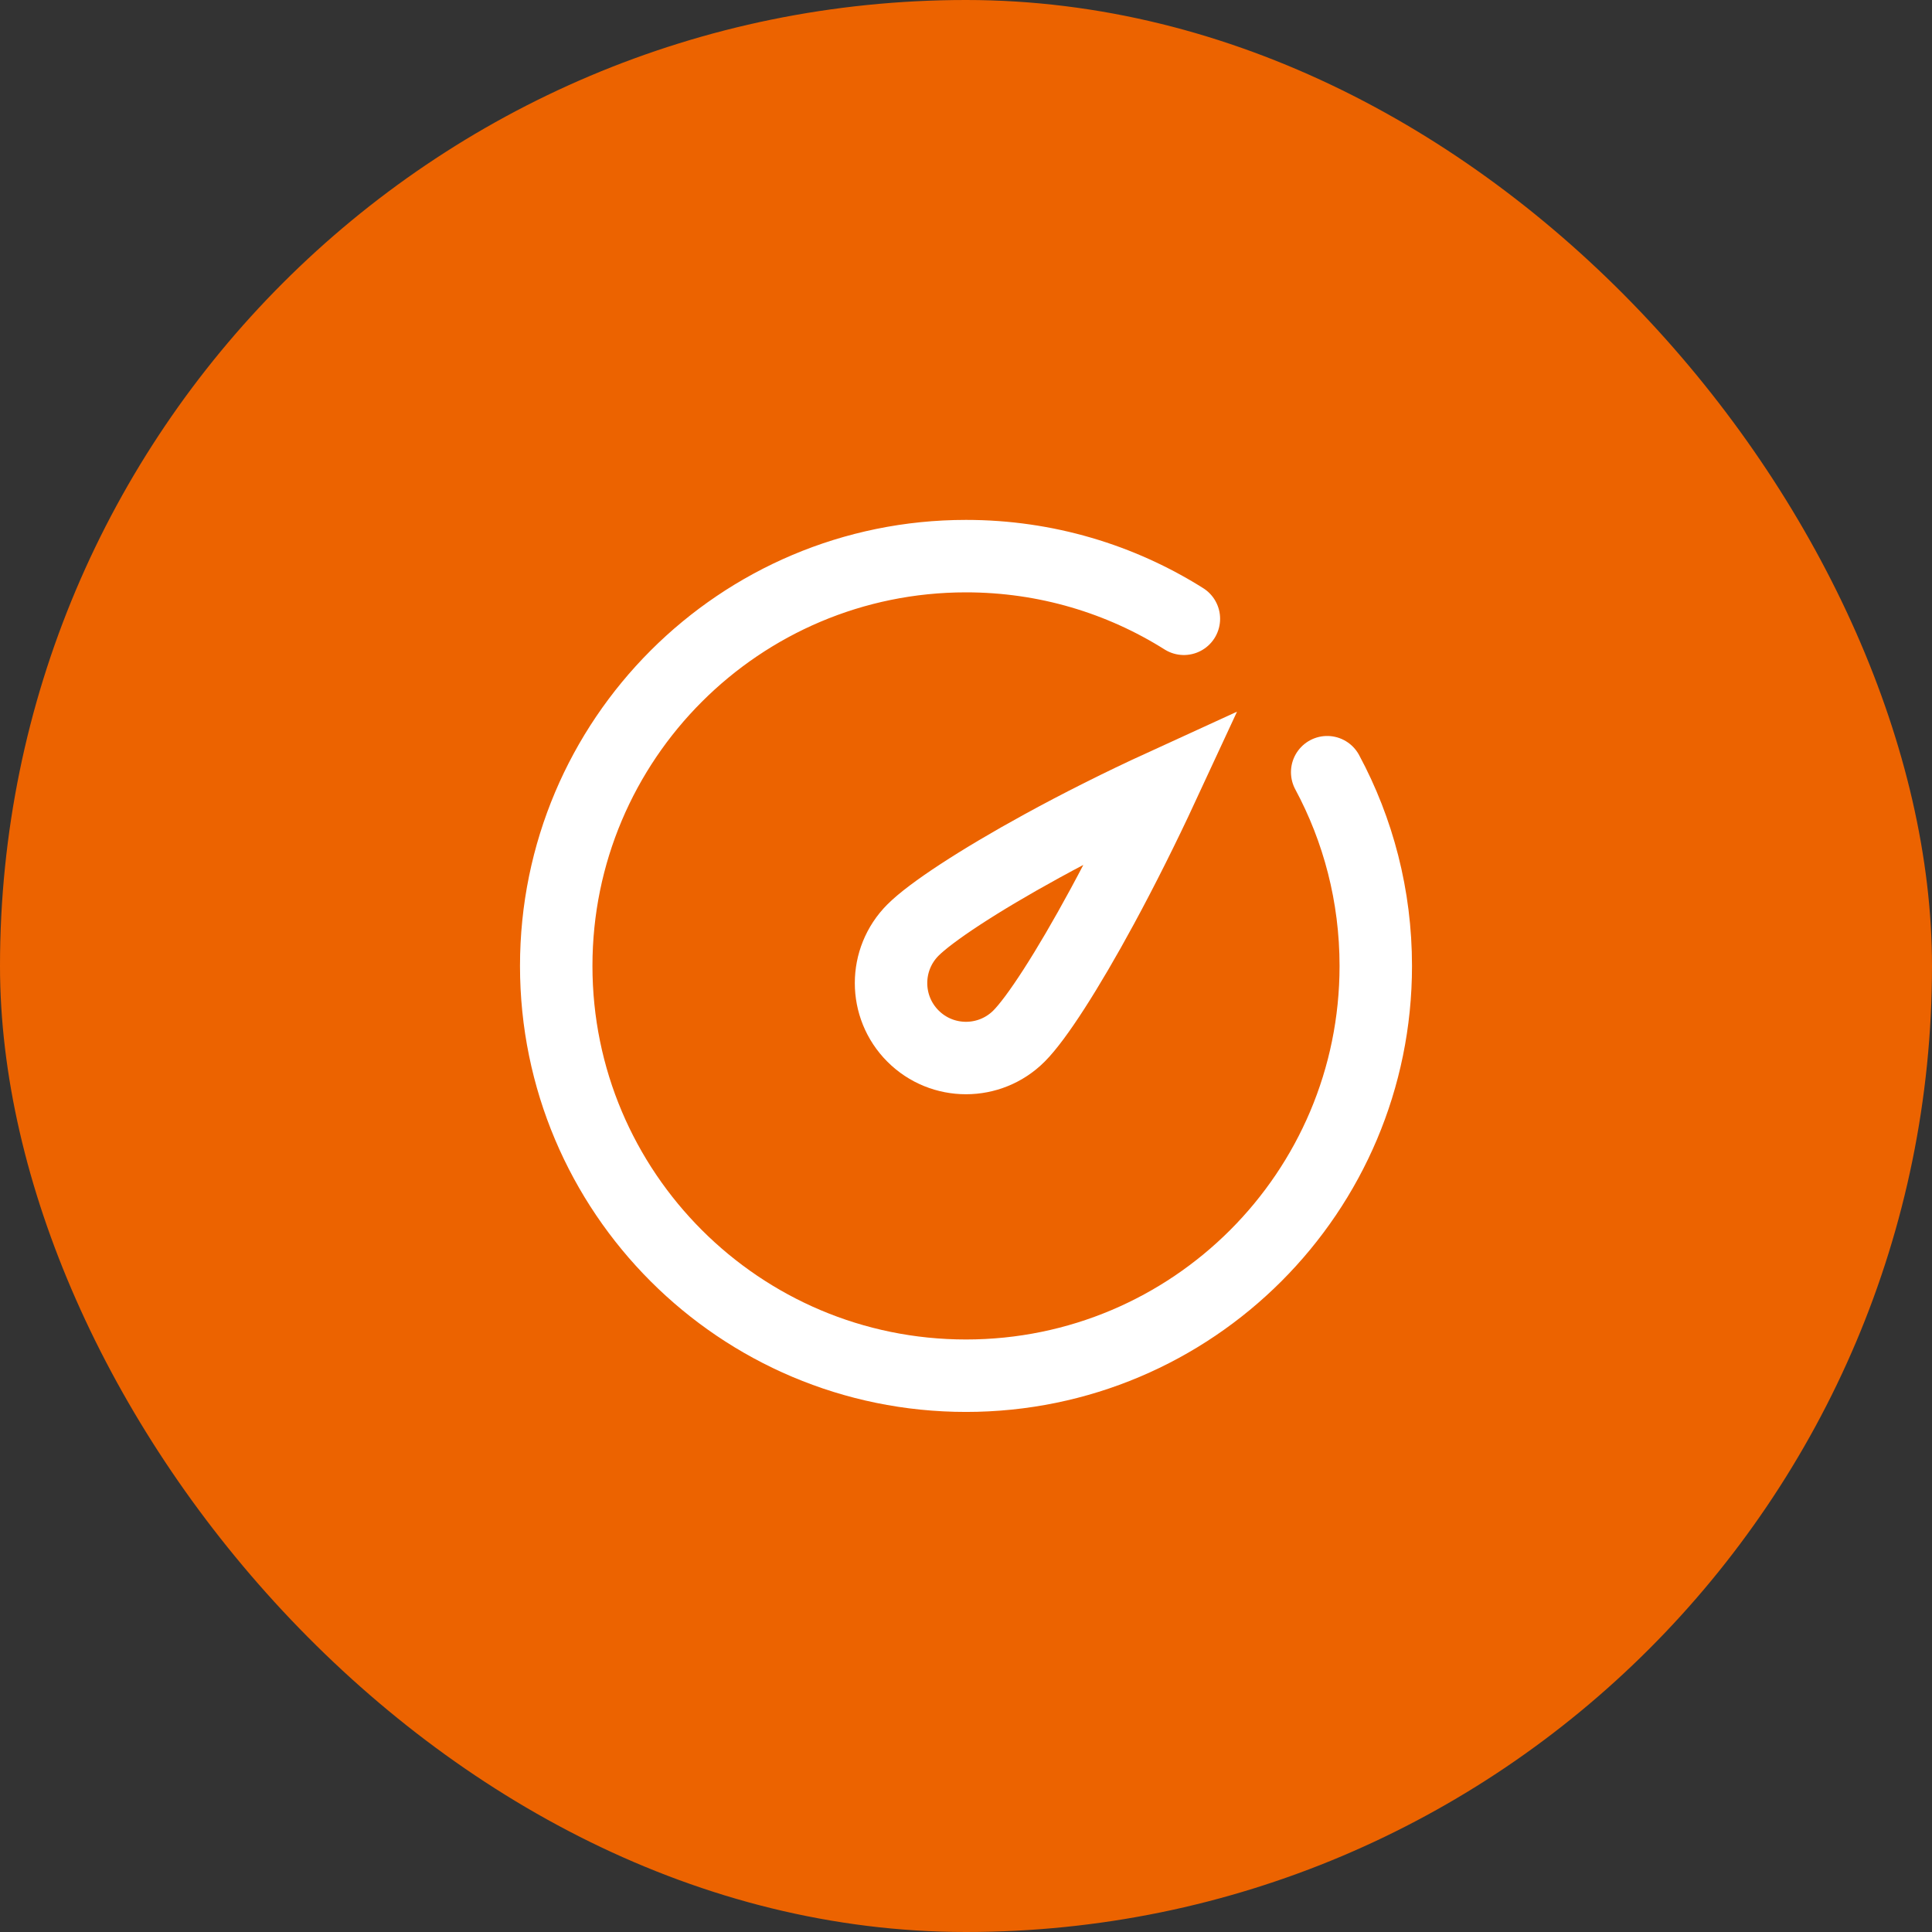
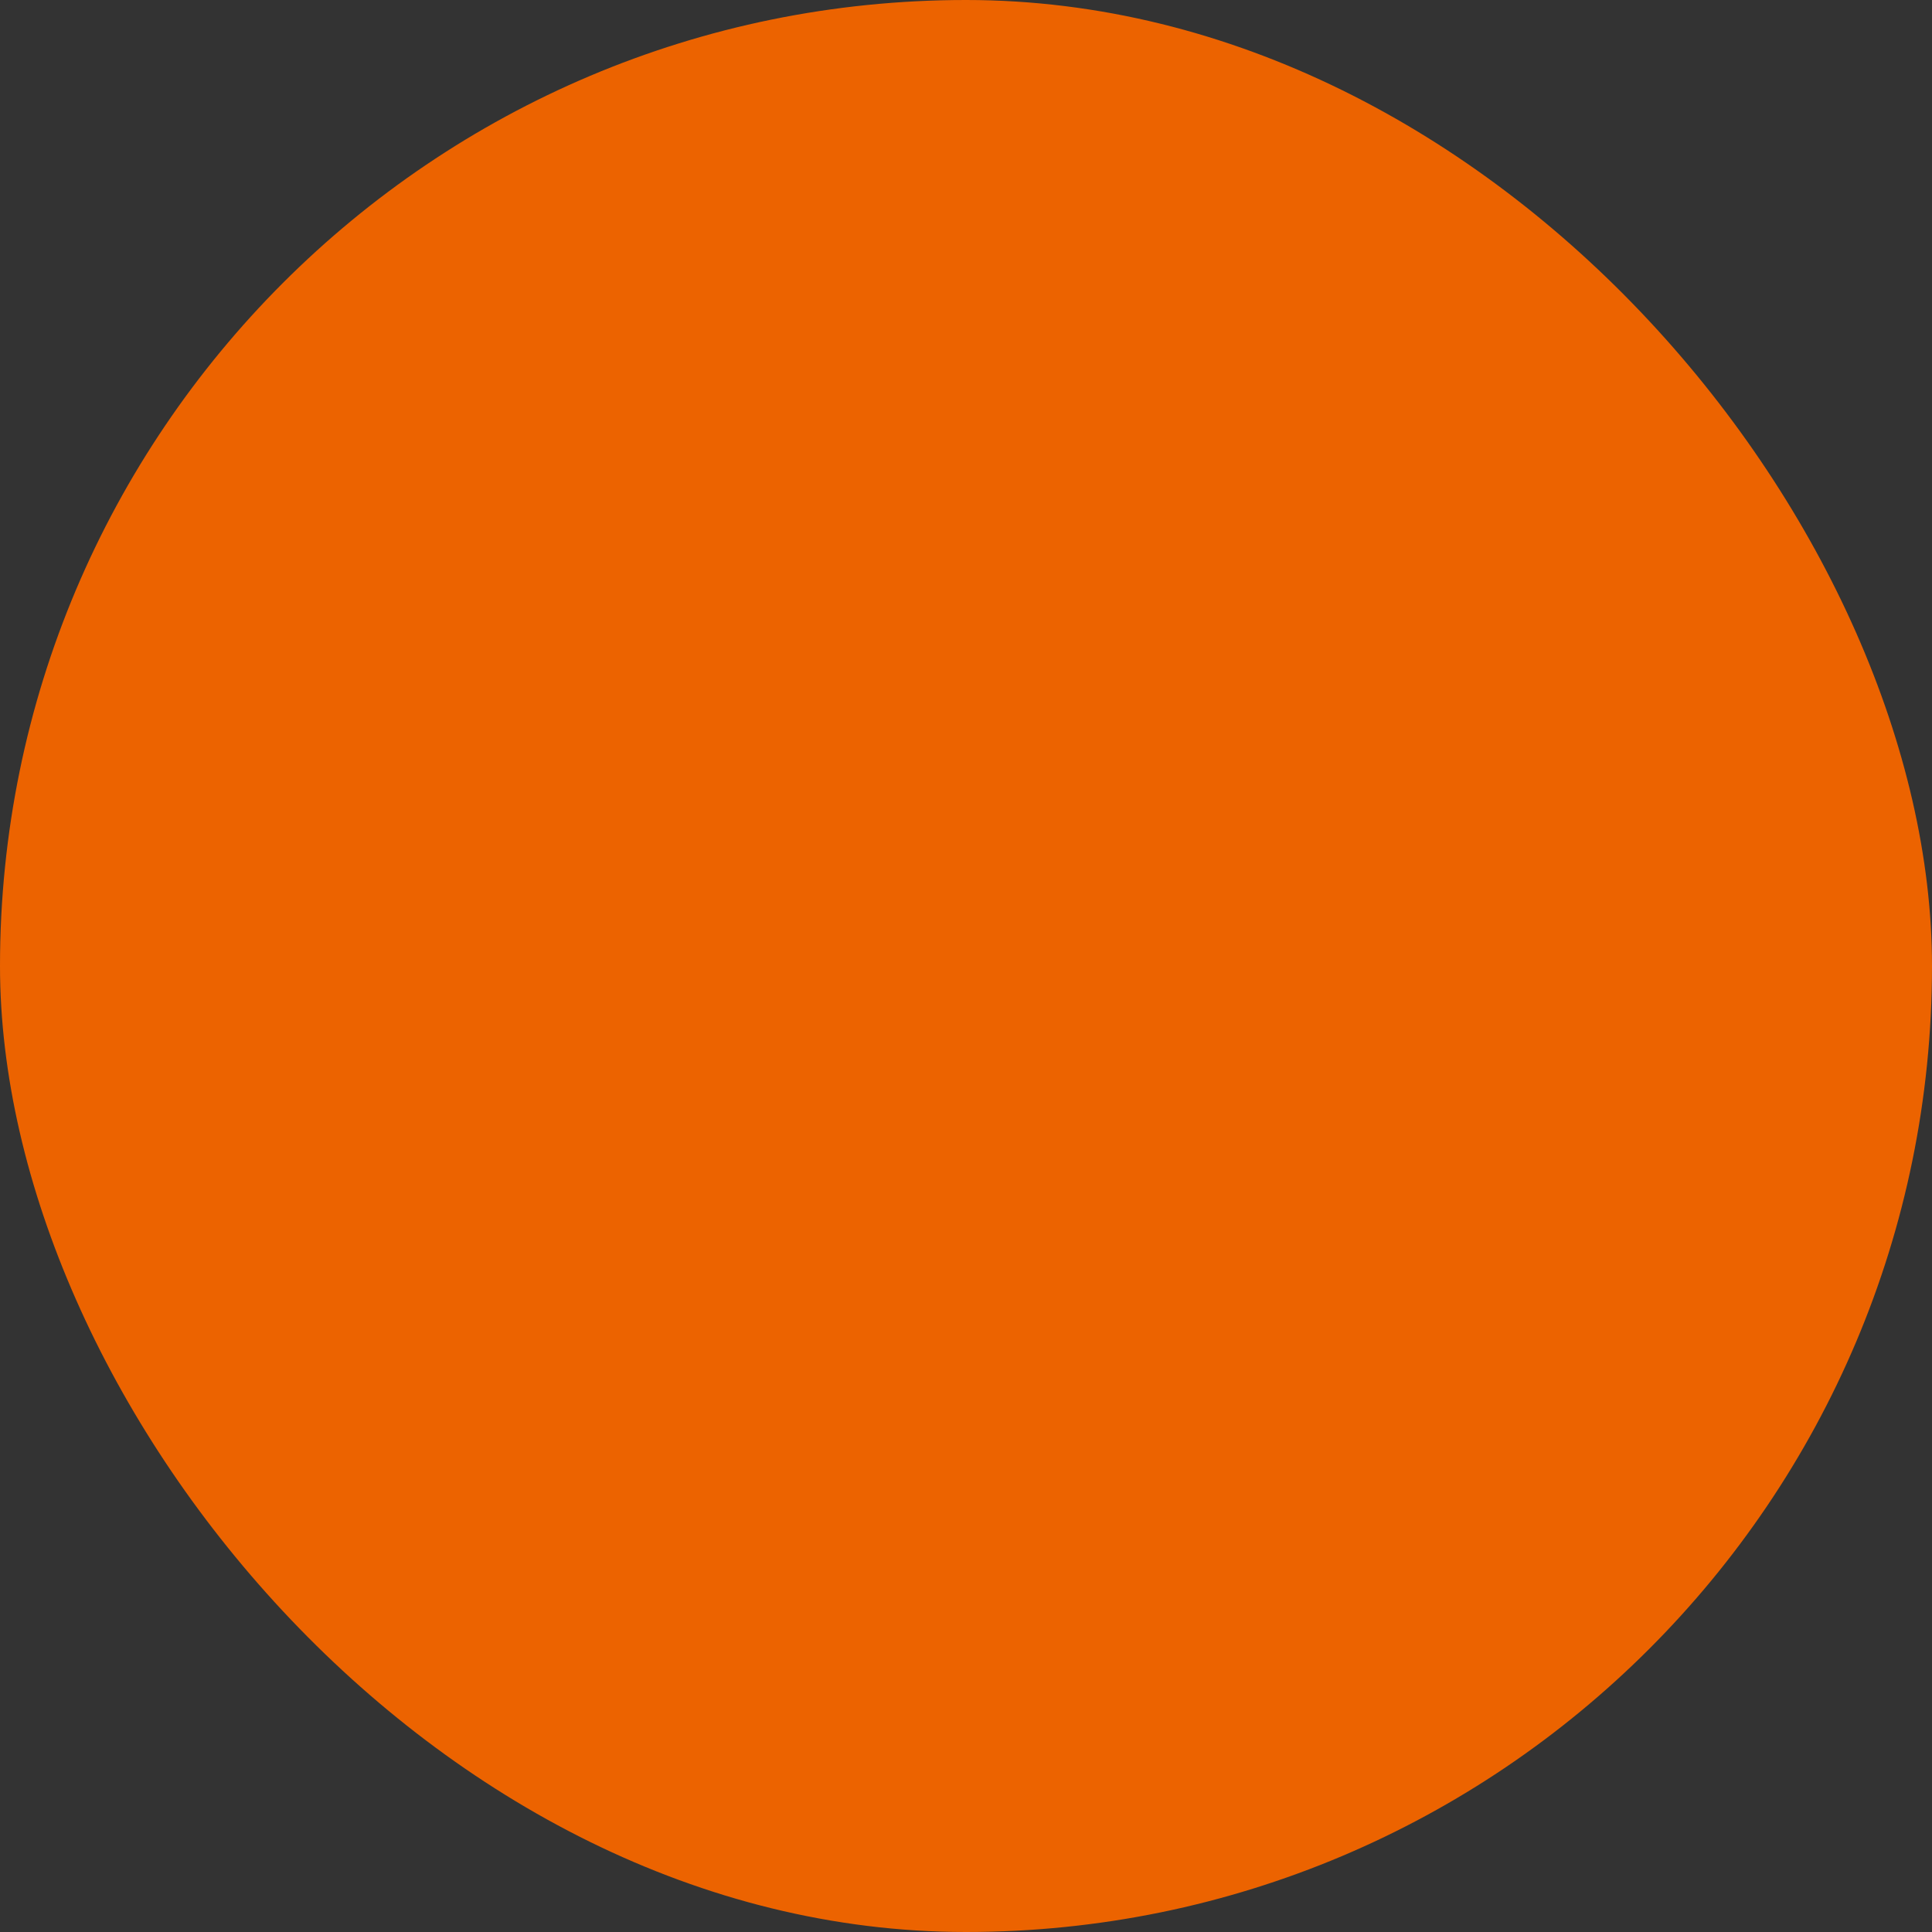
<svg xmlns="http://www.w3.org/2000/svg" width="80" height="80" viewBox="0 0 80 80" fill="none">
  <rect x="0" y="0" width="80" height="80" fill="#333333" stroke="none" />
  <rect width="80" height="80" rx="40" fill="#EC6300" />
-   <path d="M49.022 25.623C46.409 23.979 43.316 23.028 40 23.028C30.629 23.028 23.032 30.625 23.032 39.997C23.032 49.368 30.629 56.965 40 56.965C49.371 56.965 56.968 49.368 56.968 39.997C56.968 37.095 56.24 34.364 54.956 31.975" stroke="white" stroke-width="3" stroke-linecap="round" />
-   <path d="M48.152 32.523C47.35 34.252 46.484 35.981 45.64 37.539C44.194 40.207 42.917 42.179 42.195 42.901C40.983 44.113 39.017 44.114 37.805 42.902C36.593 41.69 36.593 39.724 37.805 38.511C38.533 37.783 40.496 36.483 43.144 35.033C44.695 34.183 46.419 33.316 48.152 32.523Z" stroke="white" stroke-width="3" />
</svg>